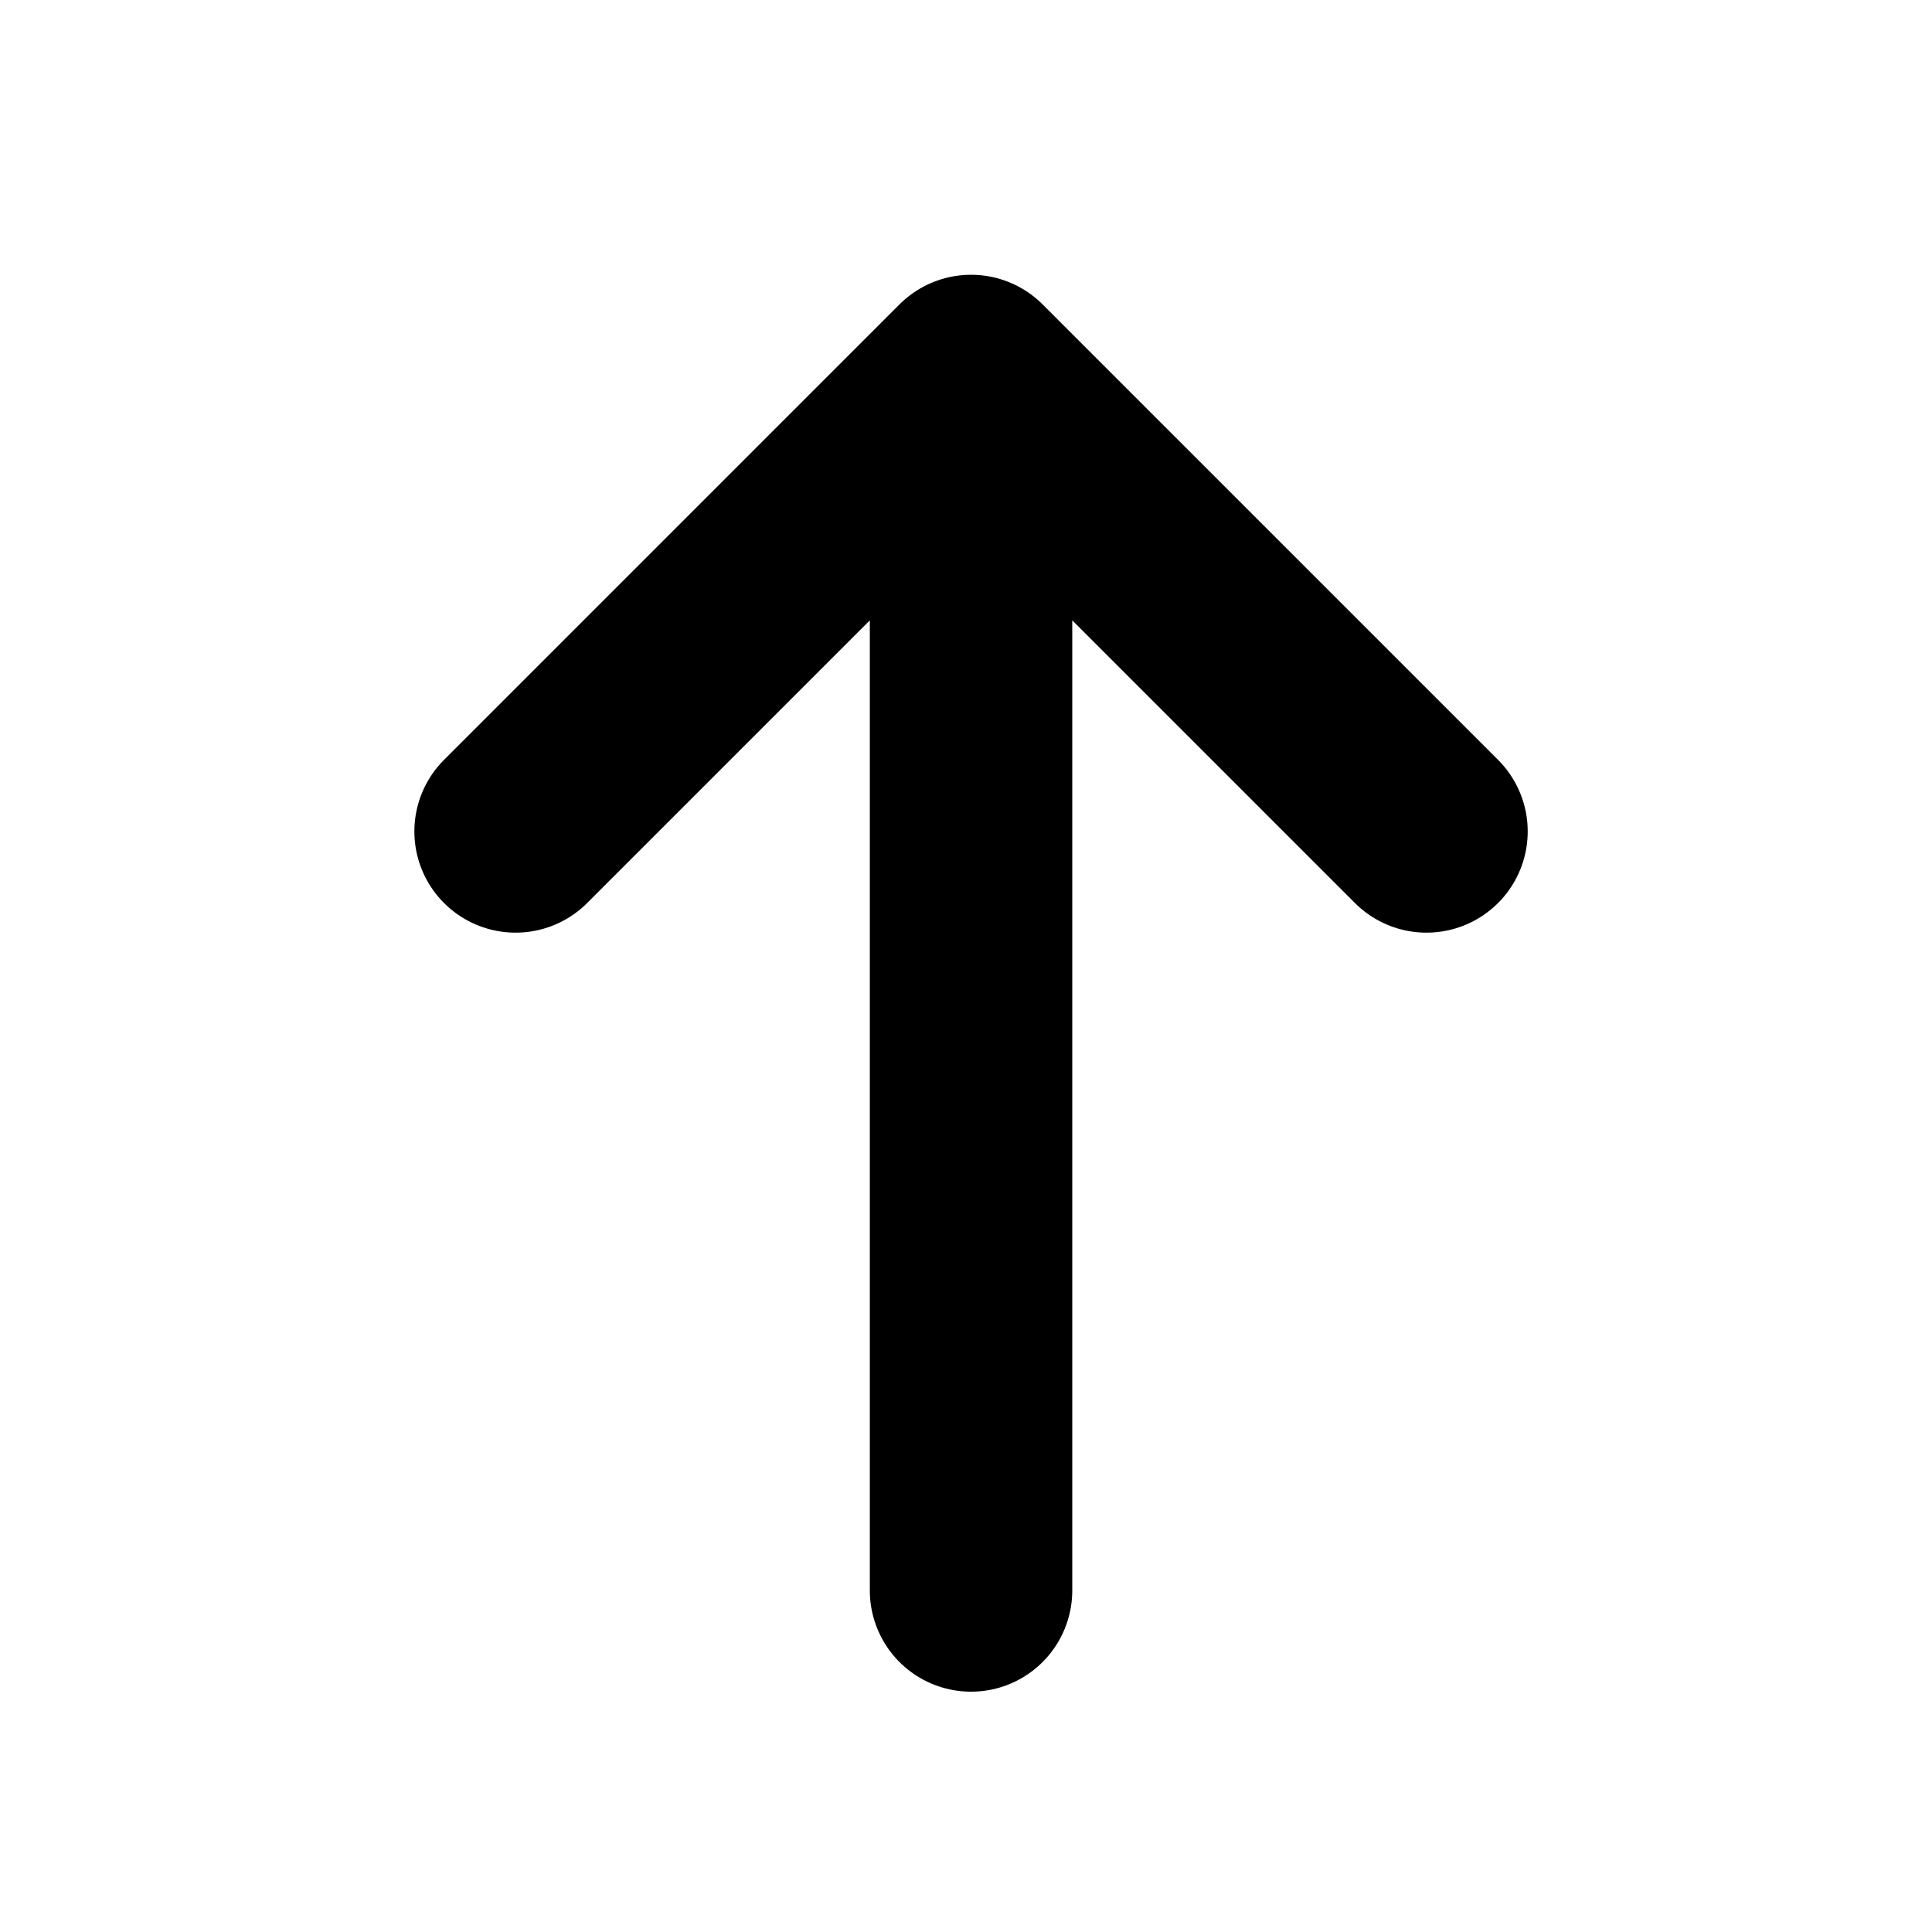
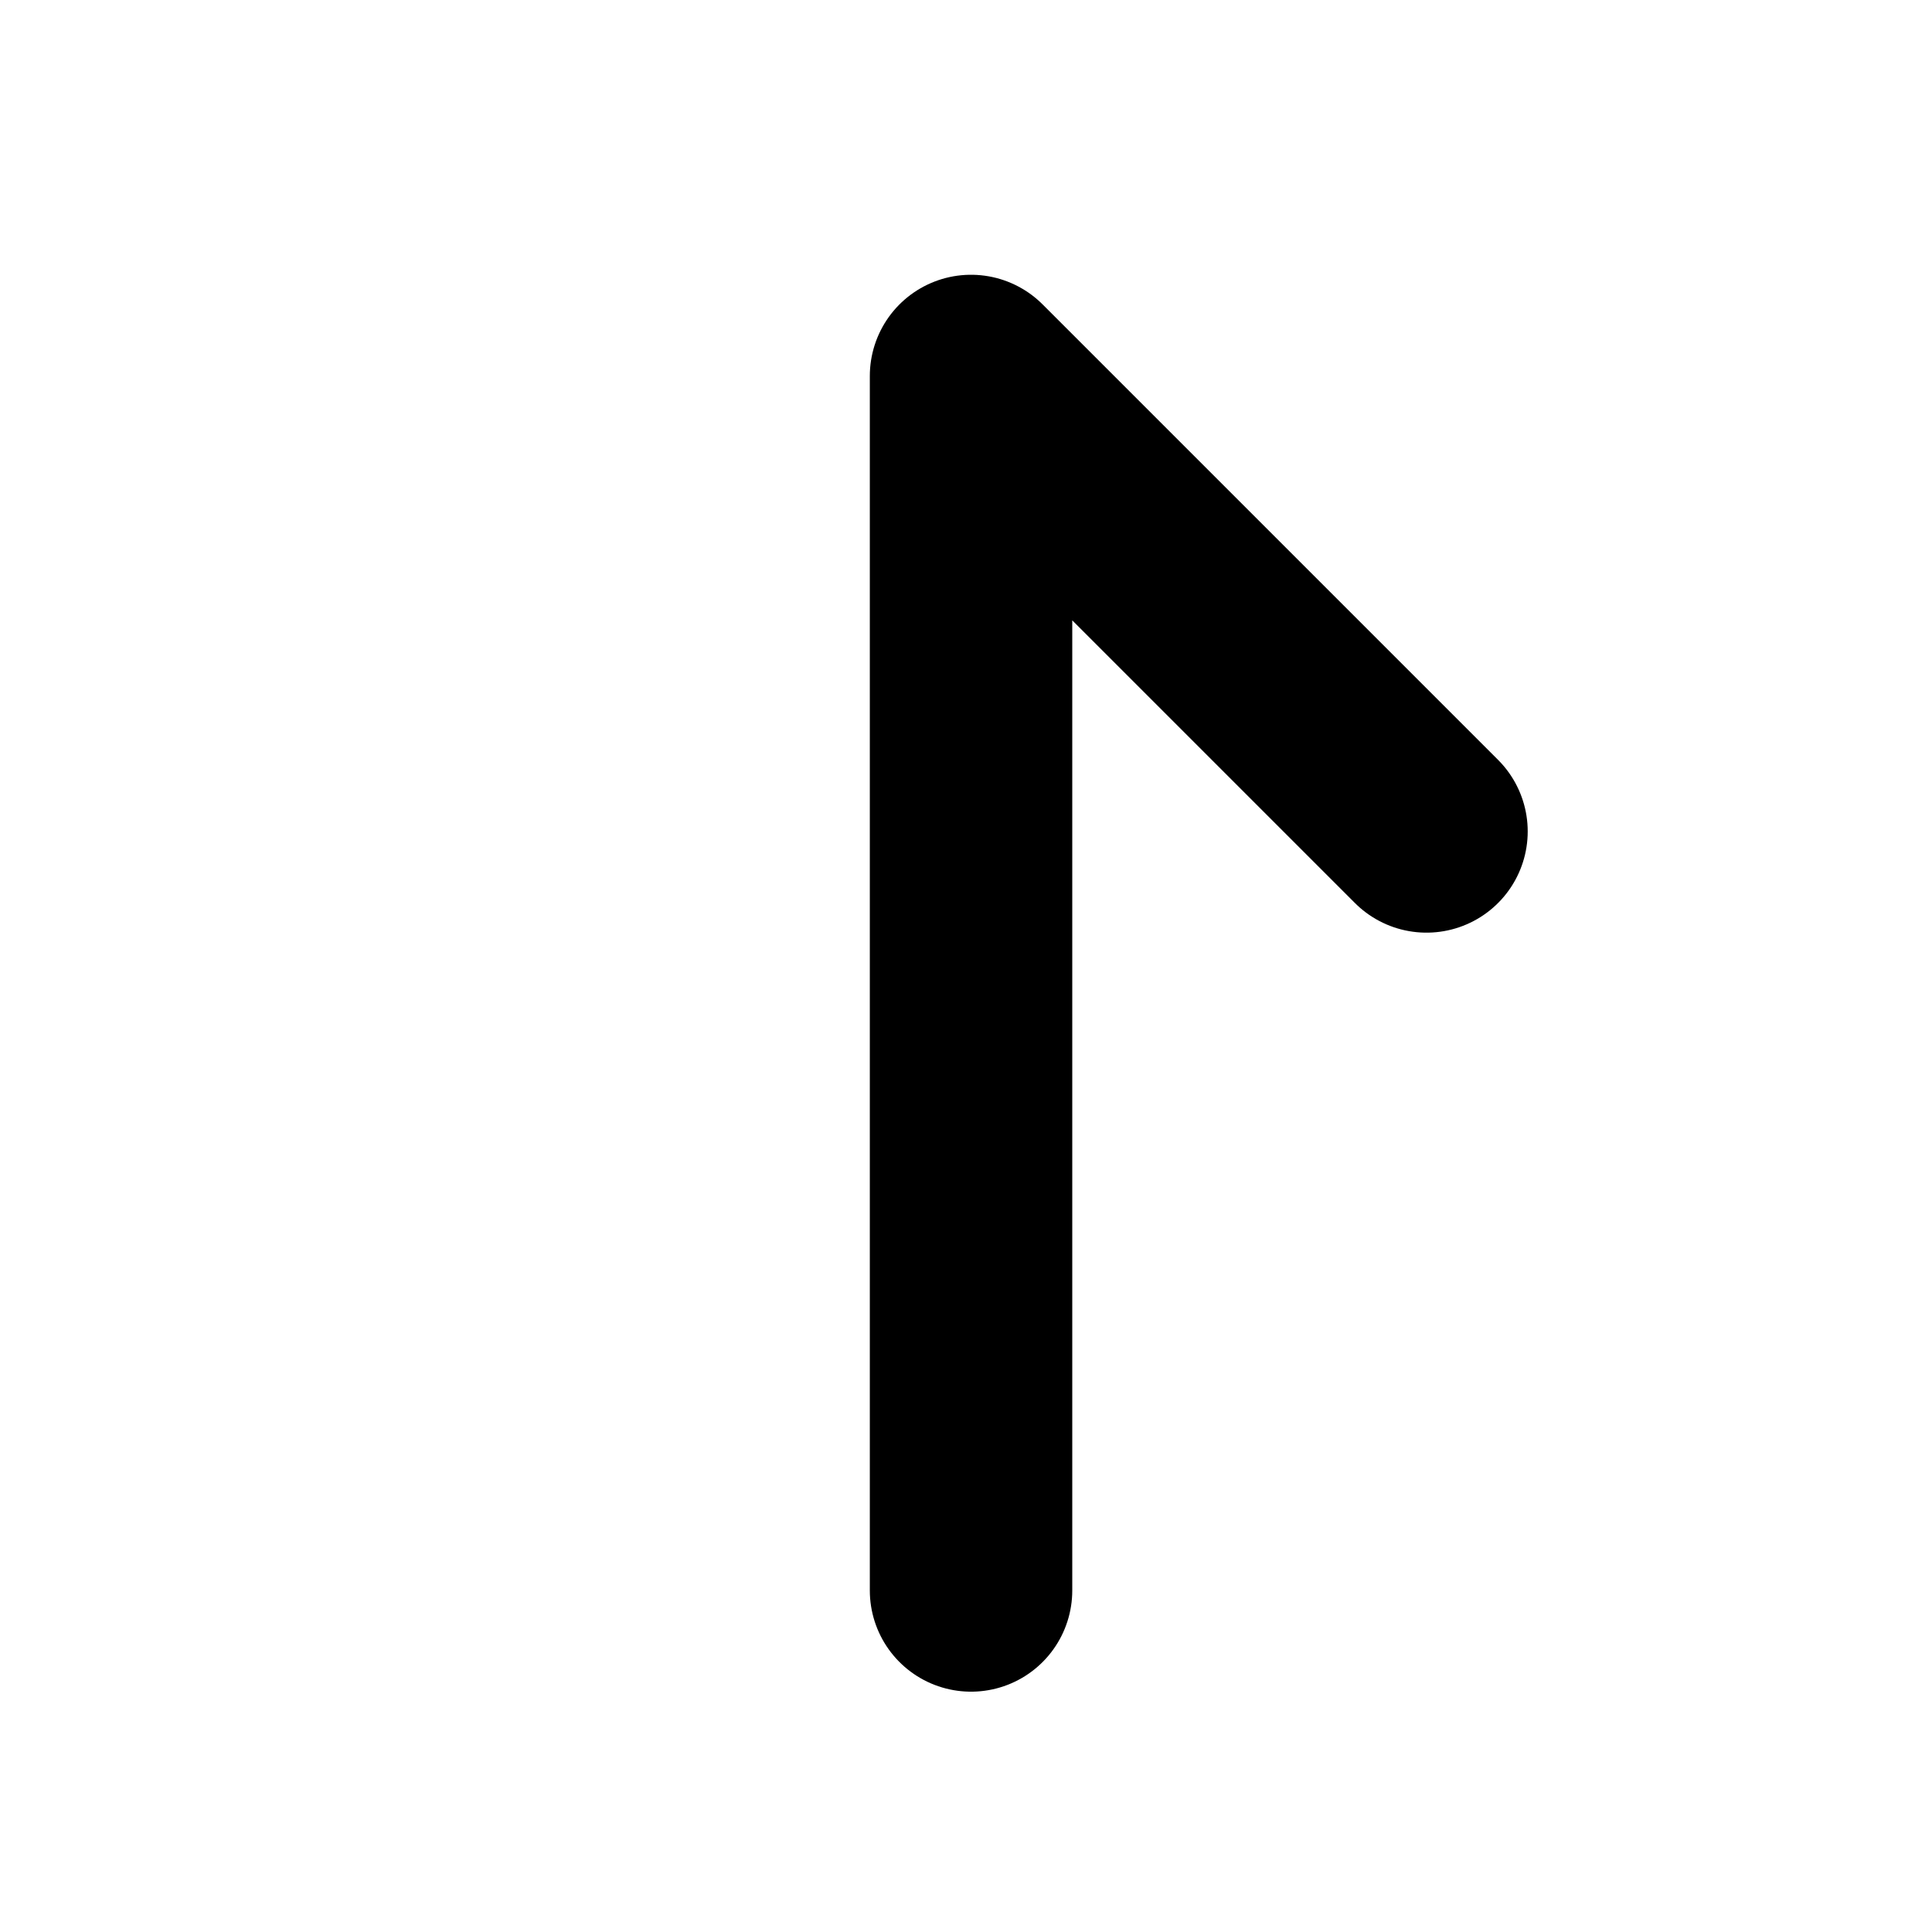
<svg xmlns="http://www.w3.org/2000/svg" width="23" height="23" viewBox="0 0 23 23" fill="none">
-   <path d="M11.56 18.934L11.56 4.476M11.56 4.476L6.138 9.898M11.56 4.476L16.982 9.898" stroke="black" stroke-width="2.41" stroke-linecap="round" stroke-linejoin="round" />
+   <path d="M11.56 18.934L11.56 4.476M11.56 4.476M11.56 4.476L16.982 9.898" stroke="black" stroke-width="2.41" stroke-linecap="round" stroke-linejoin="round" />
</svg>